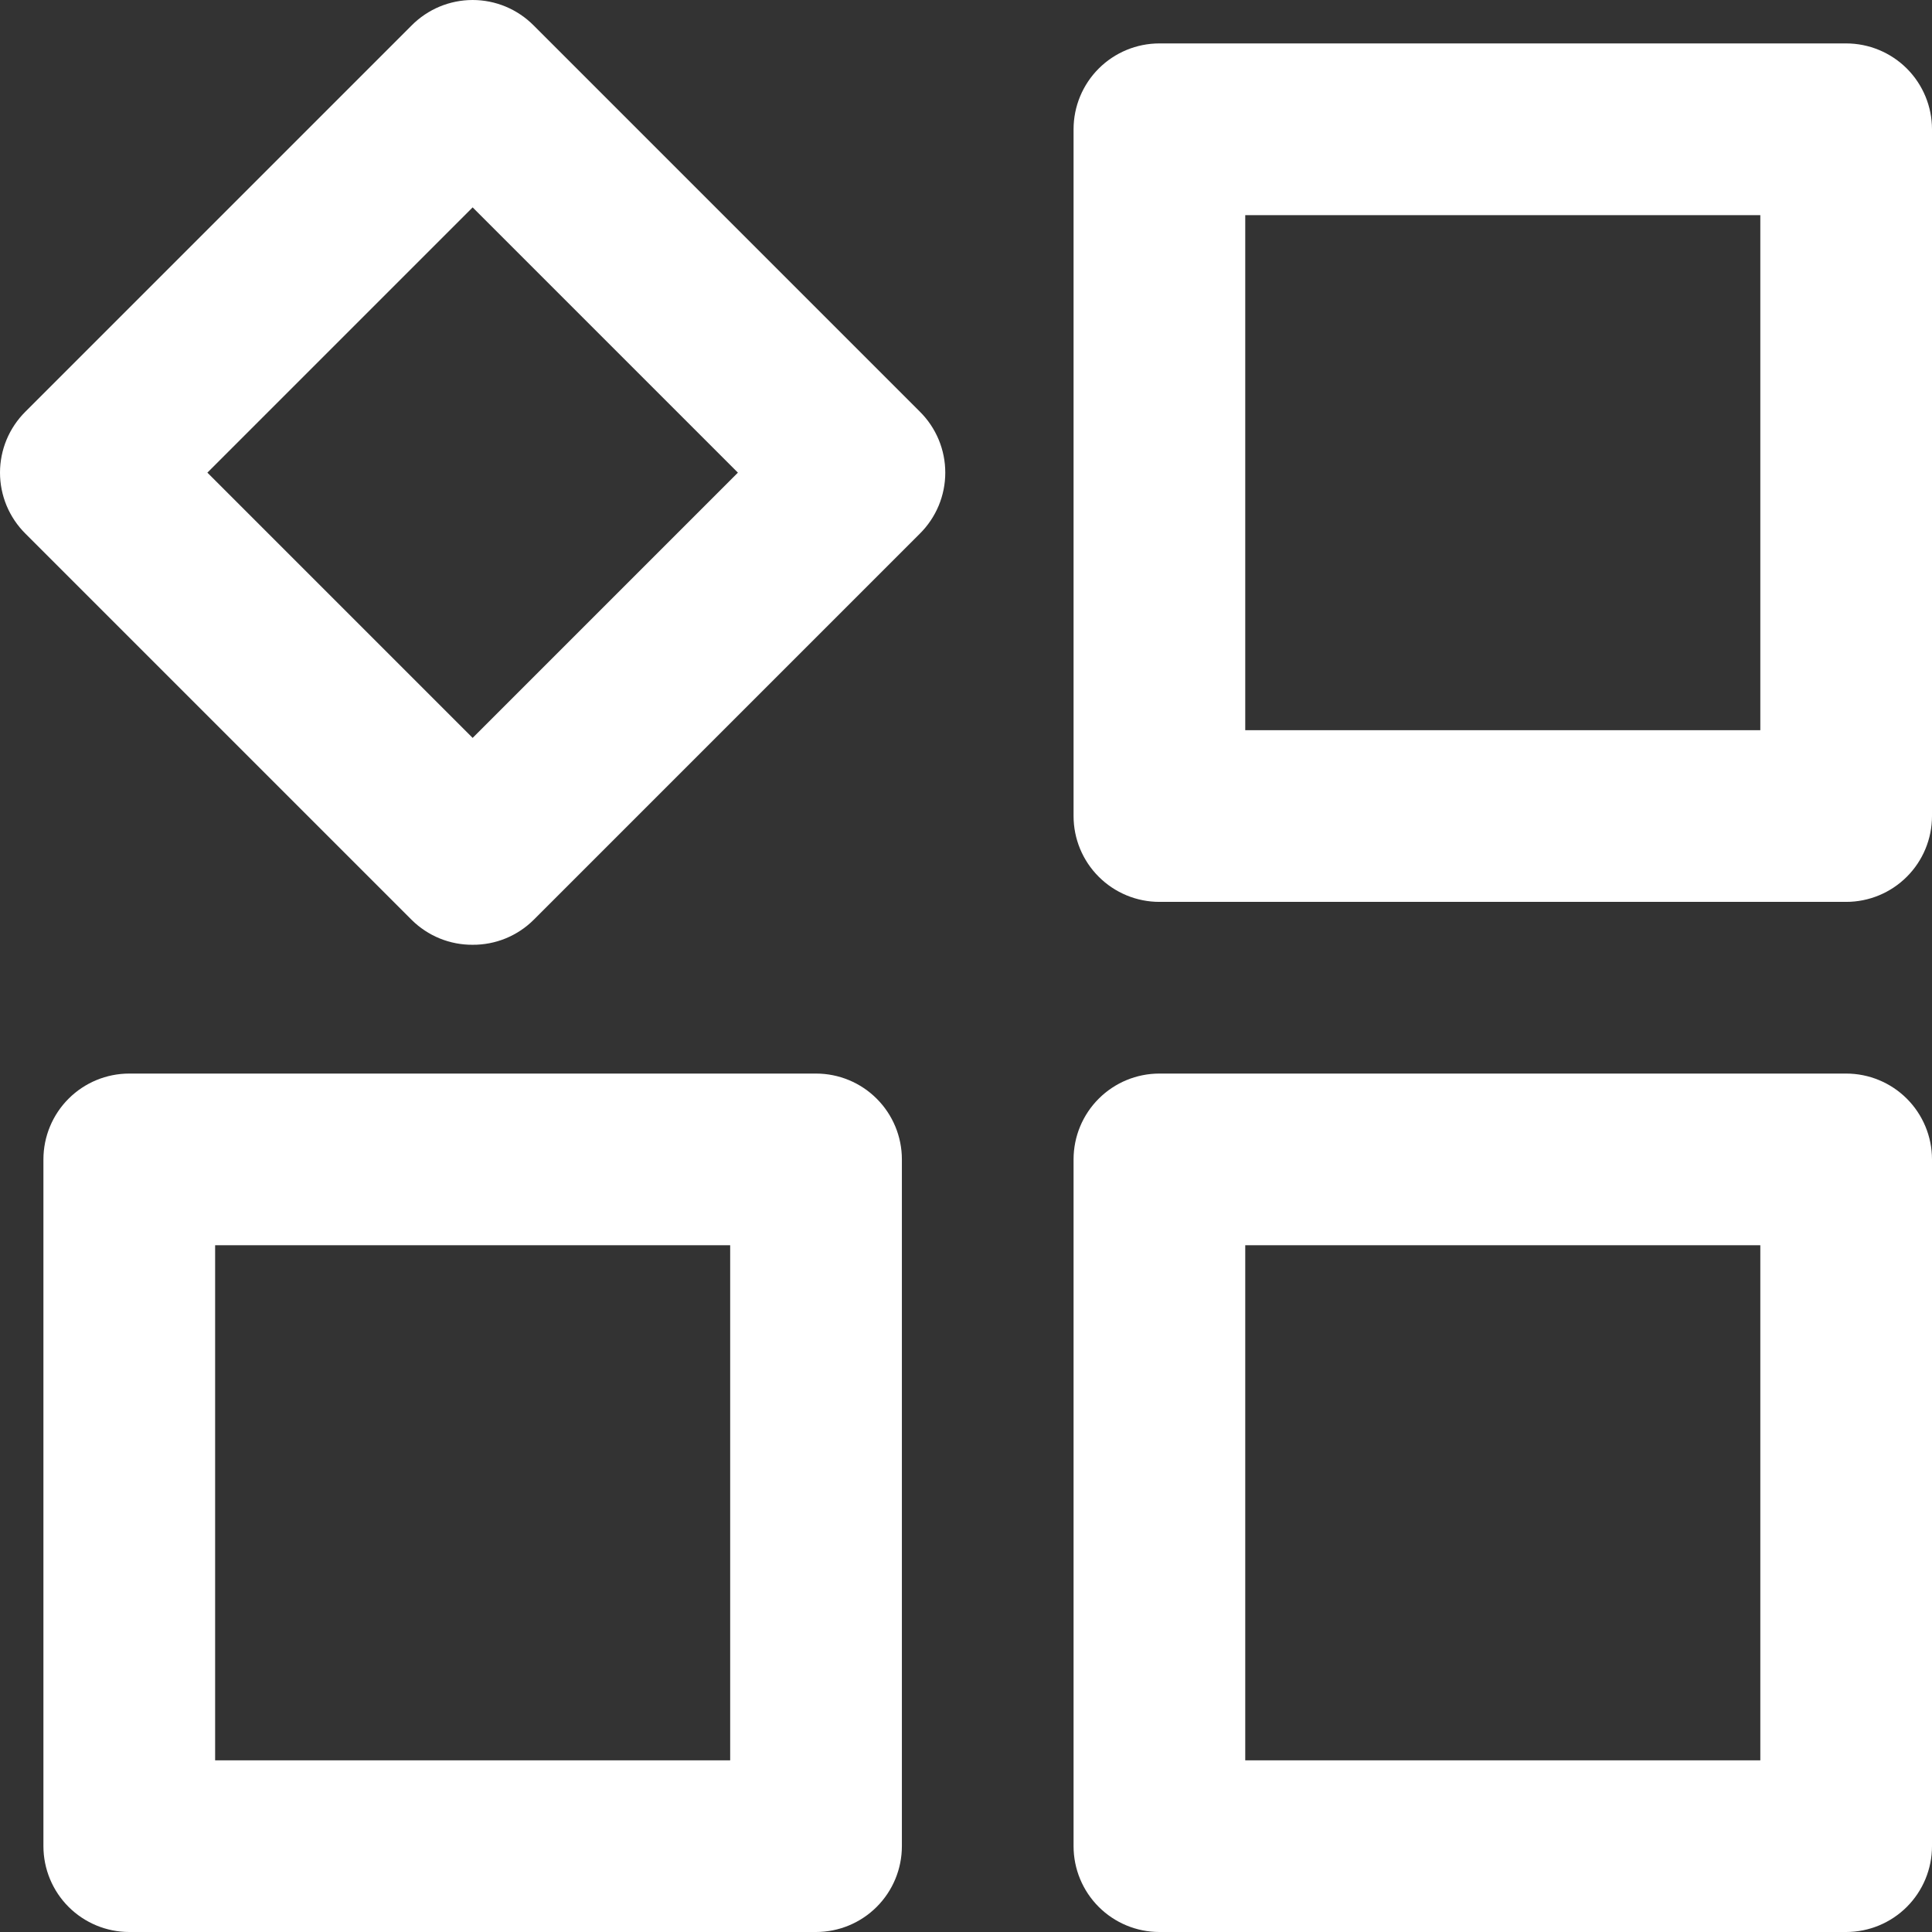
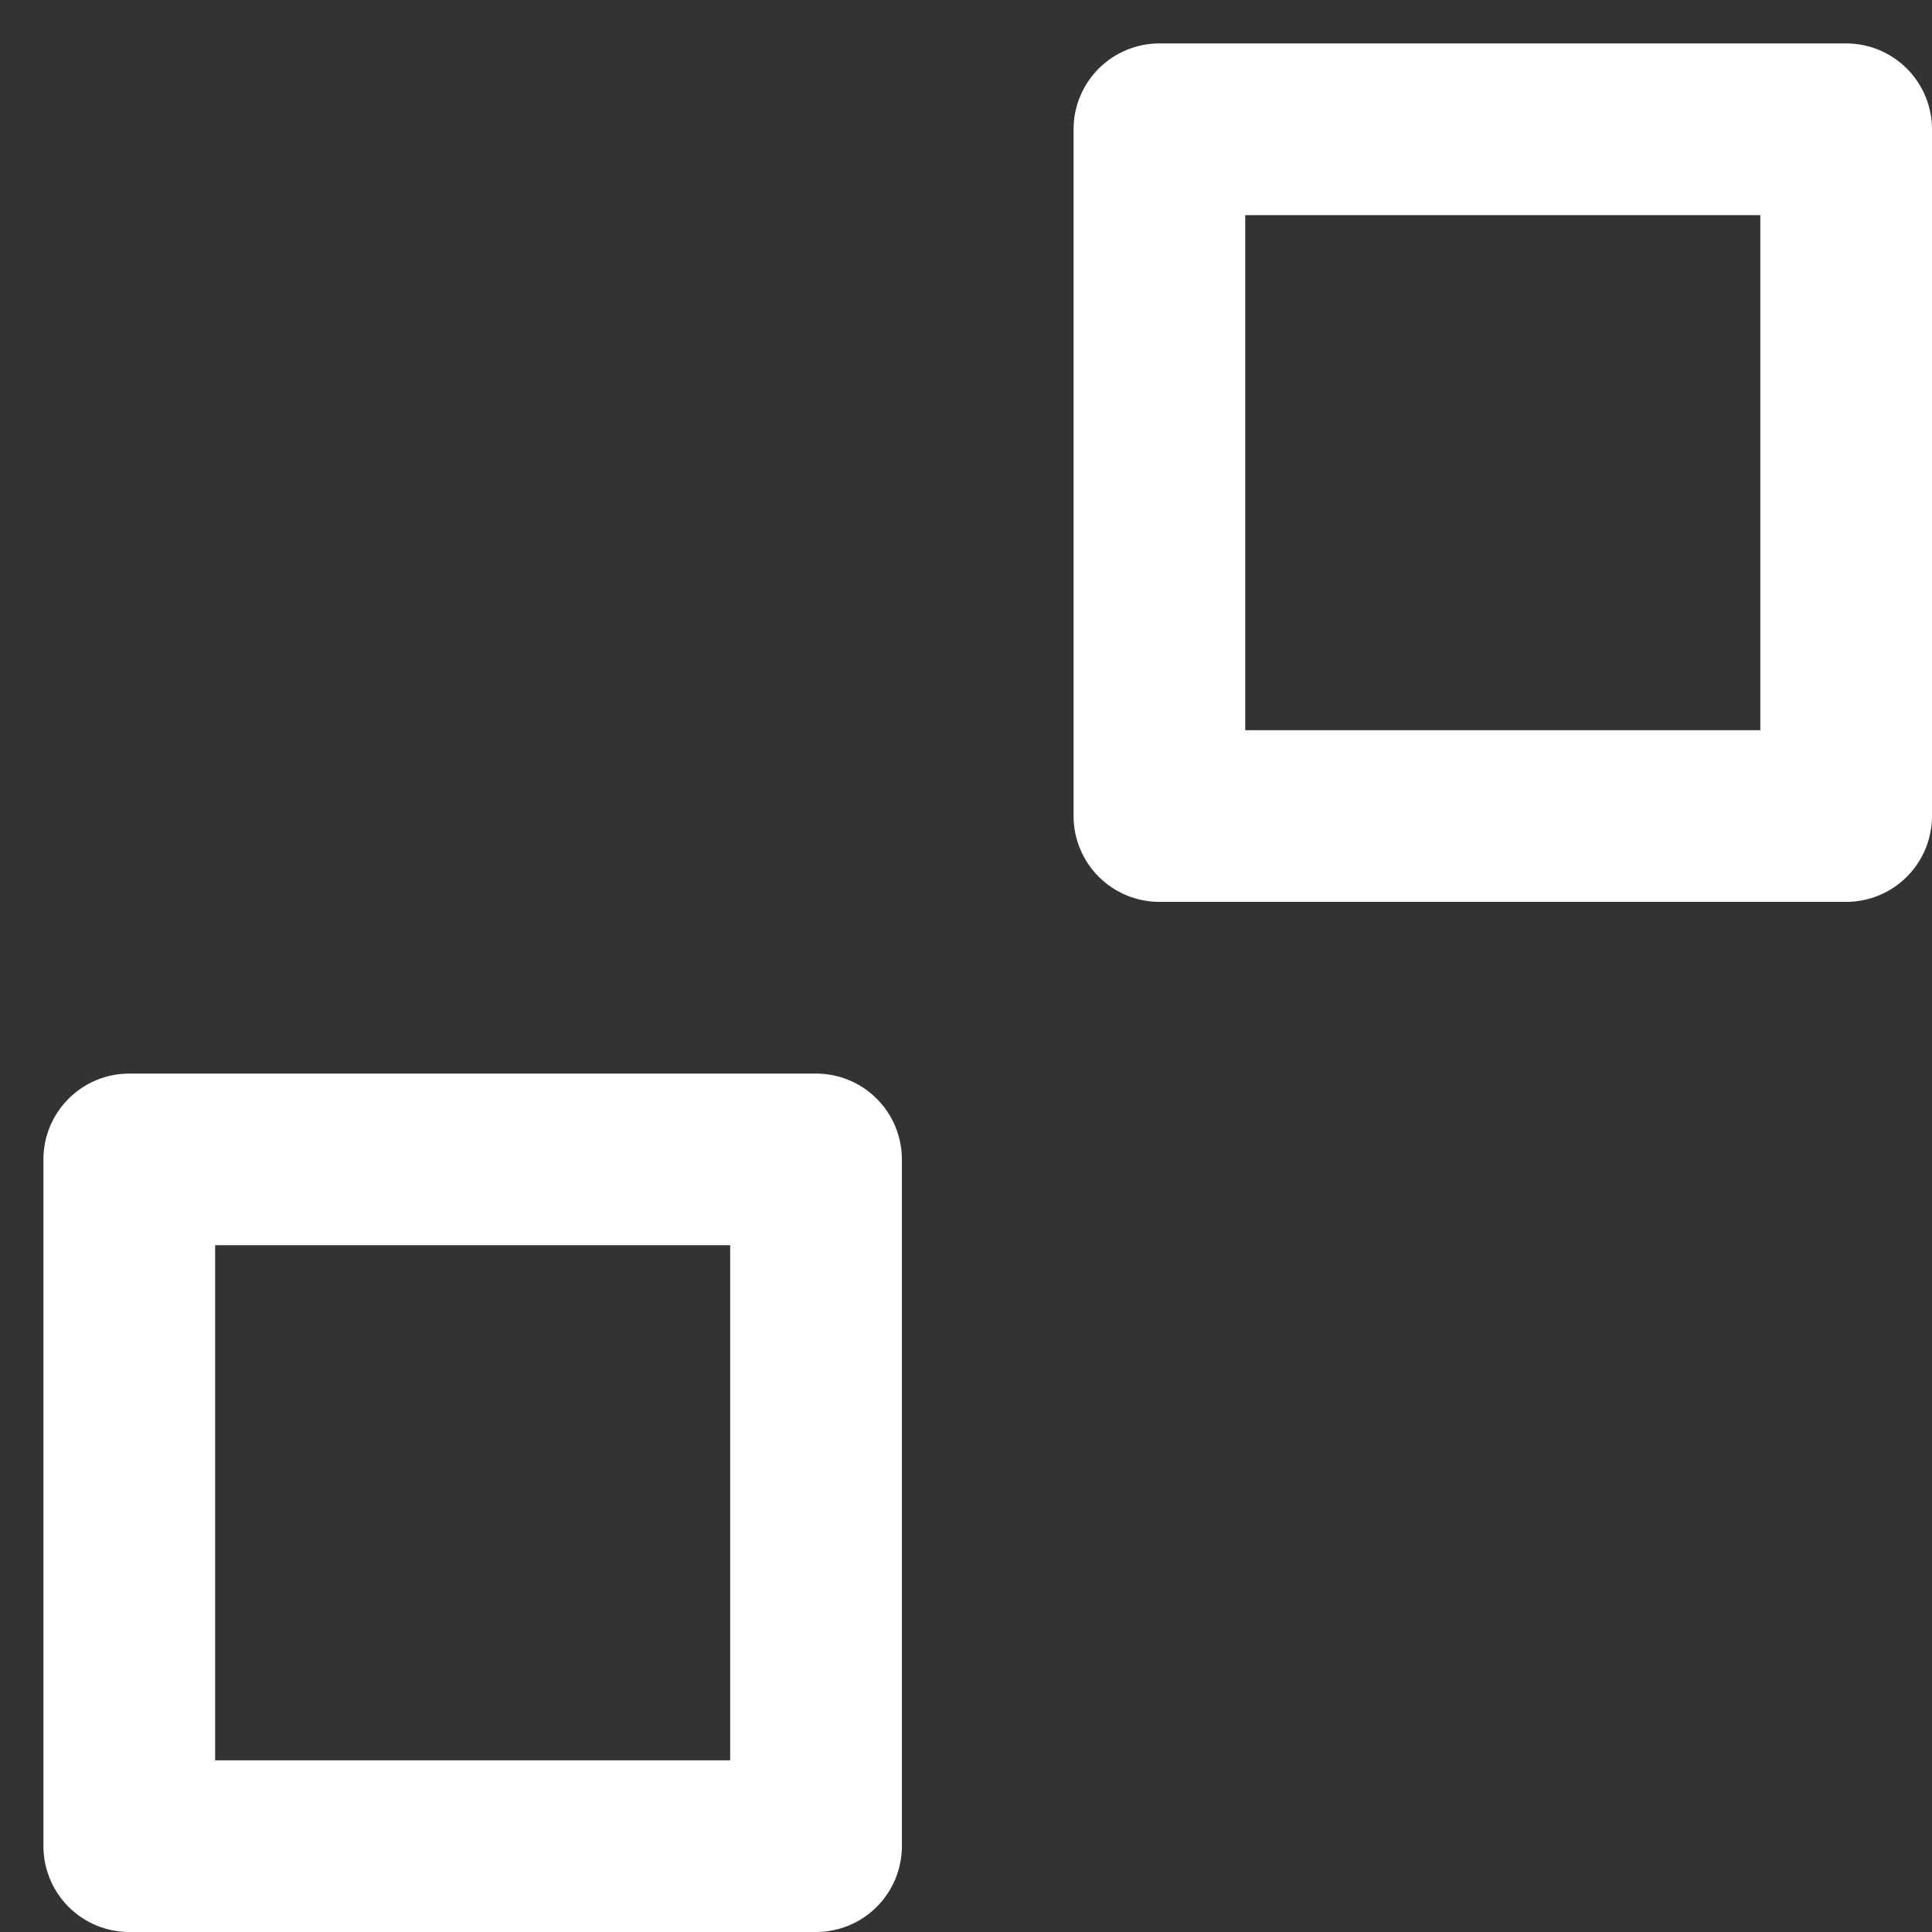
<svg xmlns="http://www.w3.org/2000/svg" width="80" height="80" viewBox="0 0 80 80" fill="none">
  <rect x="0" y="0" width="80" height="80" fill="#333333" stroke="none" />
-   <path d="M76.445 80H48.008C47.066 80 46.161 79.625 45.495 78.959C44.828 78.292 44.454 77.388 44.454 76.445V48.008C44.454 47.066 44.828 46.161 45.495 45.495C46.161 44.828 47.066 44.454 48.008 44.454H76.445C77.388 44.454 78.292 44.828 78.959 45.495C79.625 46.161 80 47.066 80 48.008V76.445C80 77.388 79.625 78.292 78.959 78.959C78.292 79.625 77.388 80 76.445 80ZM51.563 72.891H72.891V51.563H51.563V72.891Z" fill="white" />
  <path d="M33.79 80H5.353C4.41 80 3.506 79.625 2.839 78.959C2.173 78.292 1.798 77.388 1.798 76.445V48.008C1.798 47.066 2.173 46.161 2.839 45.495C3.506 44.828 4.41 44.454 5.353 44.454H33.79C34.733 44.454 35.637 44.828 36.303 45.495C36.97 46.161 37.345 47.066 37.345 48.008V76.445C37.345 77.388 36.97 78.292 36.303 78.959C35.637 79.625 34.733 80 33.79 80ZM8.908 72.891H30.235V51.563H8.908V72.891Z" fill="white" />
  <path d="M76.445 37.345H48.008C47.066 37.345 46.161 36.97 45.495 36.303C44.828 35.637 44.454 34.733 44.454 33.79V5.353C44.454 4.41 44.828 3.506 45.495 2.839C46.161 2.173 47.066 1.798 48.008 1.798H76.445C77.388 1.798 78.292 2.173 78.959 2.839C79.625 3.506 80 4.41 80 5.353V33.79C80 34.733 79.625 35.637 78.959 36.303C78.292 36.97 77.388 37.345 76.445 37.345ZM51.563 30.235H72.891V8.908H51.563V30.235Z" fill="white" />
-   <path d="M19.571 39.121C19.103 39.124 18.64 39.035 18.206 38.858C17.773 38.681 17.379 38.42 17.047 38.091L1.051 22.095C0.718 21.764 0.454 21.371 0.273 20.938C0.093 20.505 0 20.04 0 19.571C0 19.102 0.093 18.637 0.273 18.204C0.454 17.771 0.718 17.378 1.051 17.047L17.047 1.051C17.378 0.718 17.771 0.454 18.204 0.273C18.637 0.093 19.102 0 19.571 0C20.04 0 20.505 0.093 20.938 0.273C21.371 0.454 21.764 0.718 22.095 1.051L38.091 17.047C38.424 17.378 38.688 17.771 38.869 18.204C39.049 18.637 39.142 19.102 39.142 19.571C39.142 20.04 39.049 20.505 38.869 20.938C38.688 21.371 38.424 21.764 38.091 22.095L22.095 38.091C21.763 38.42 21.369 38.681 20.936 38.858C20.503 39.035 20.039 39.124 19.571 39.121ZM8.587 19.571L19.571 30.555L30.555 19.571L19.571 8.587L8.587 19.571Z" fill="white" />
</svg>